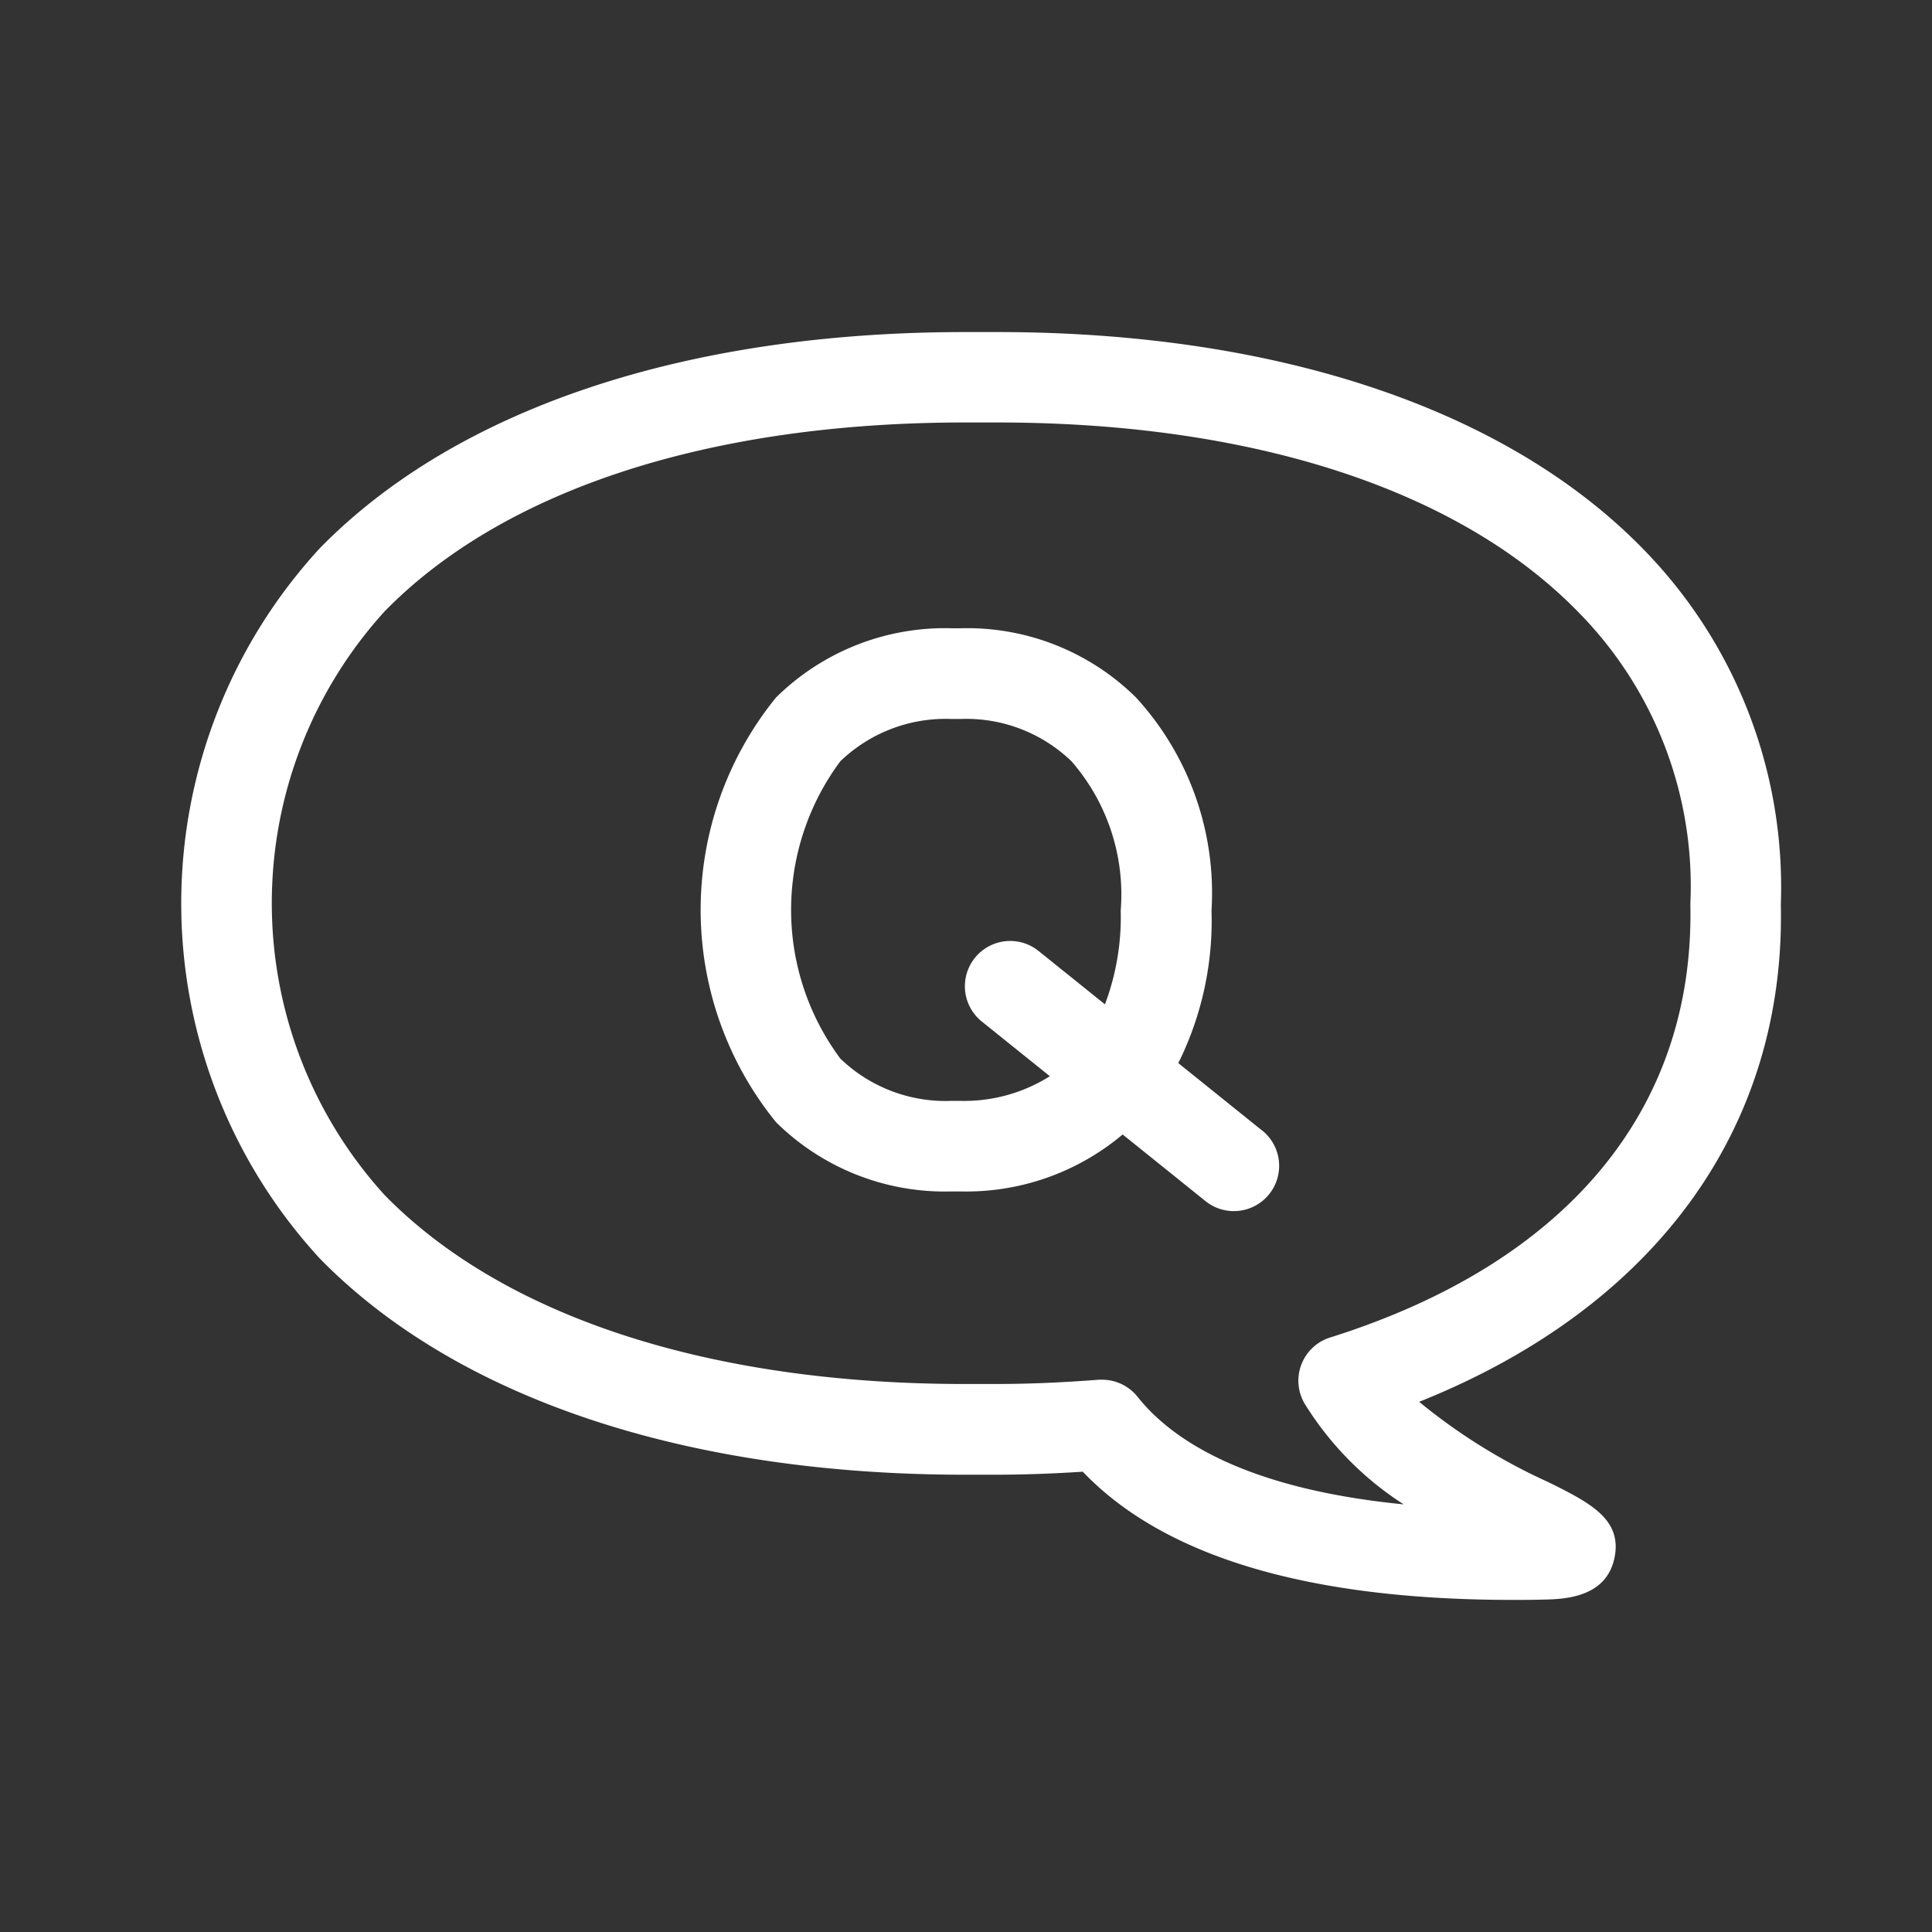
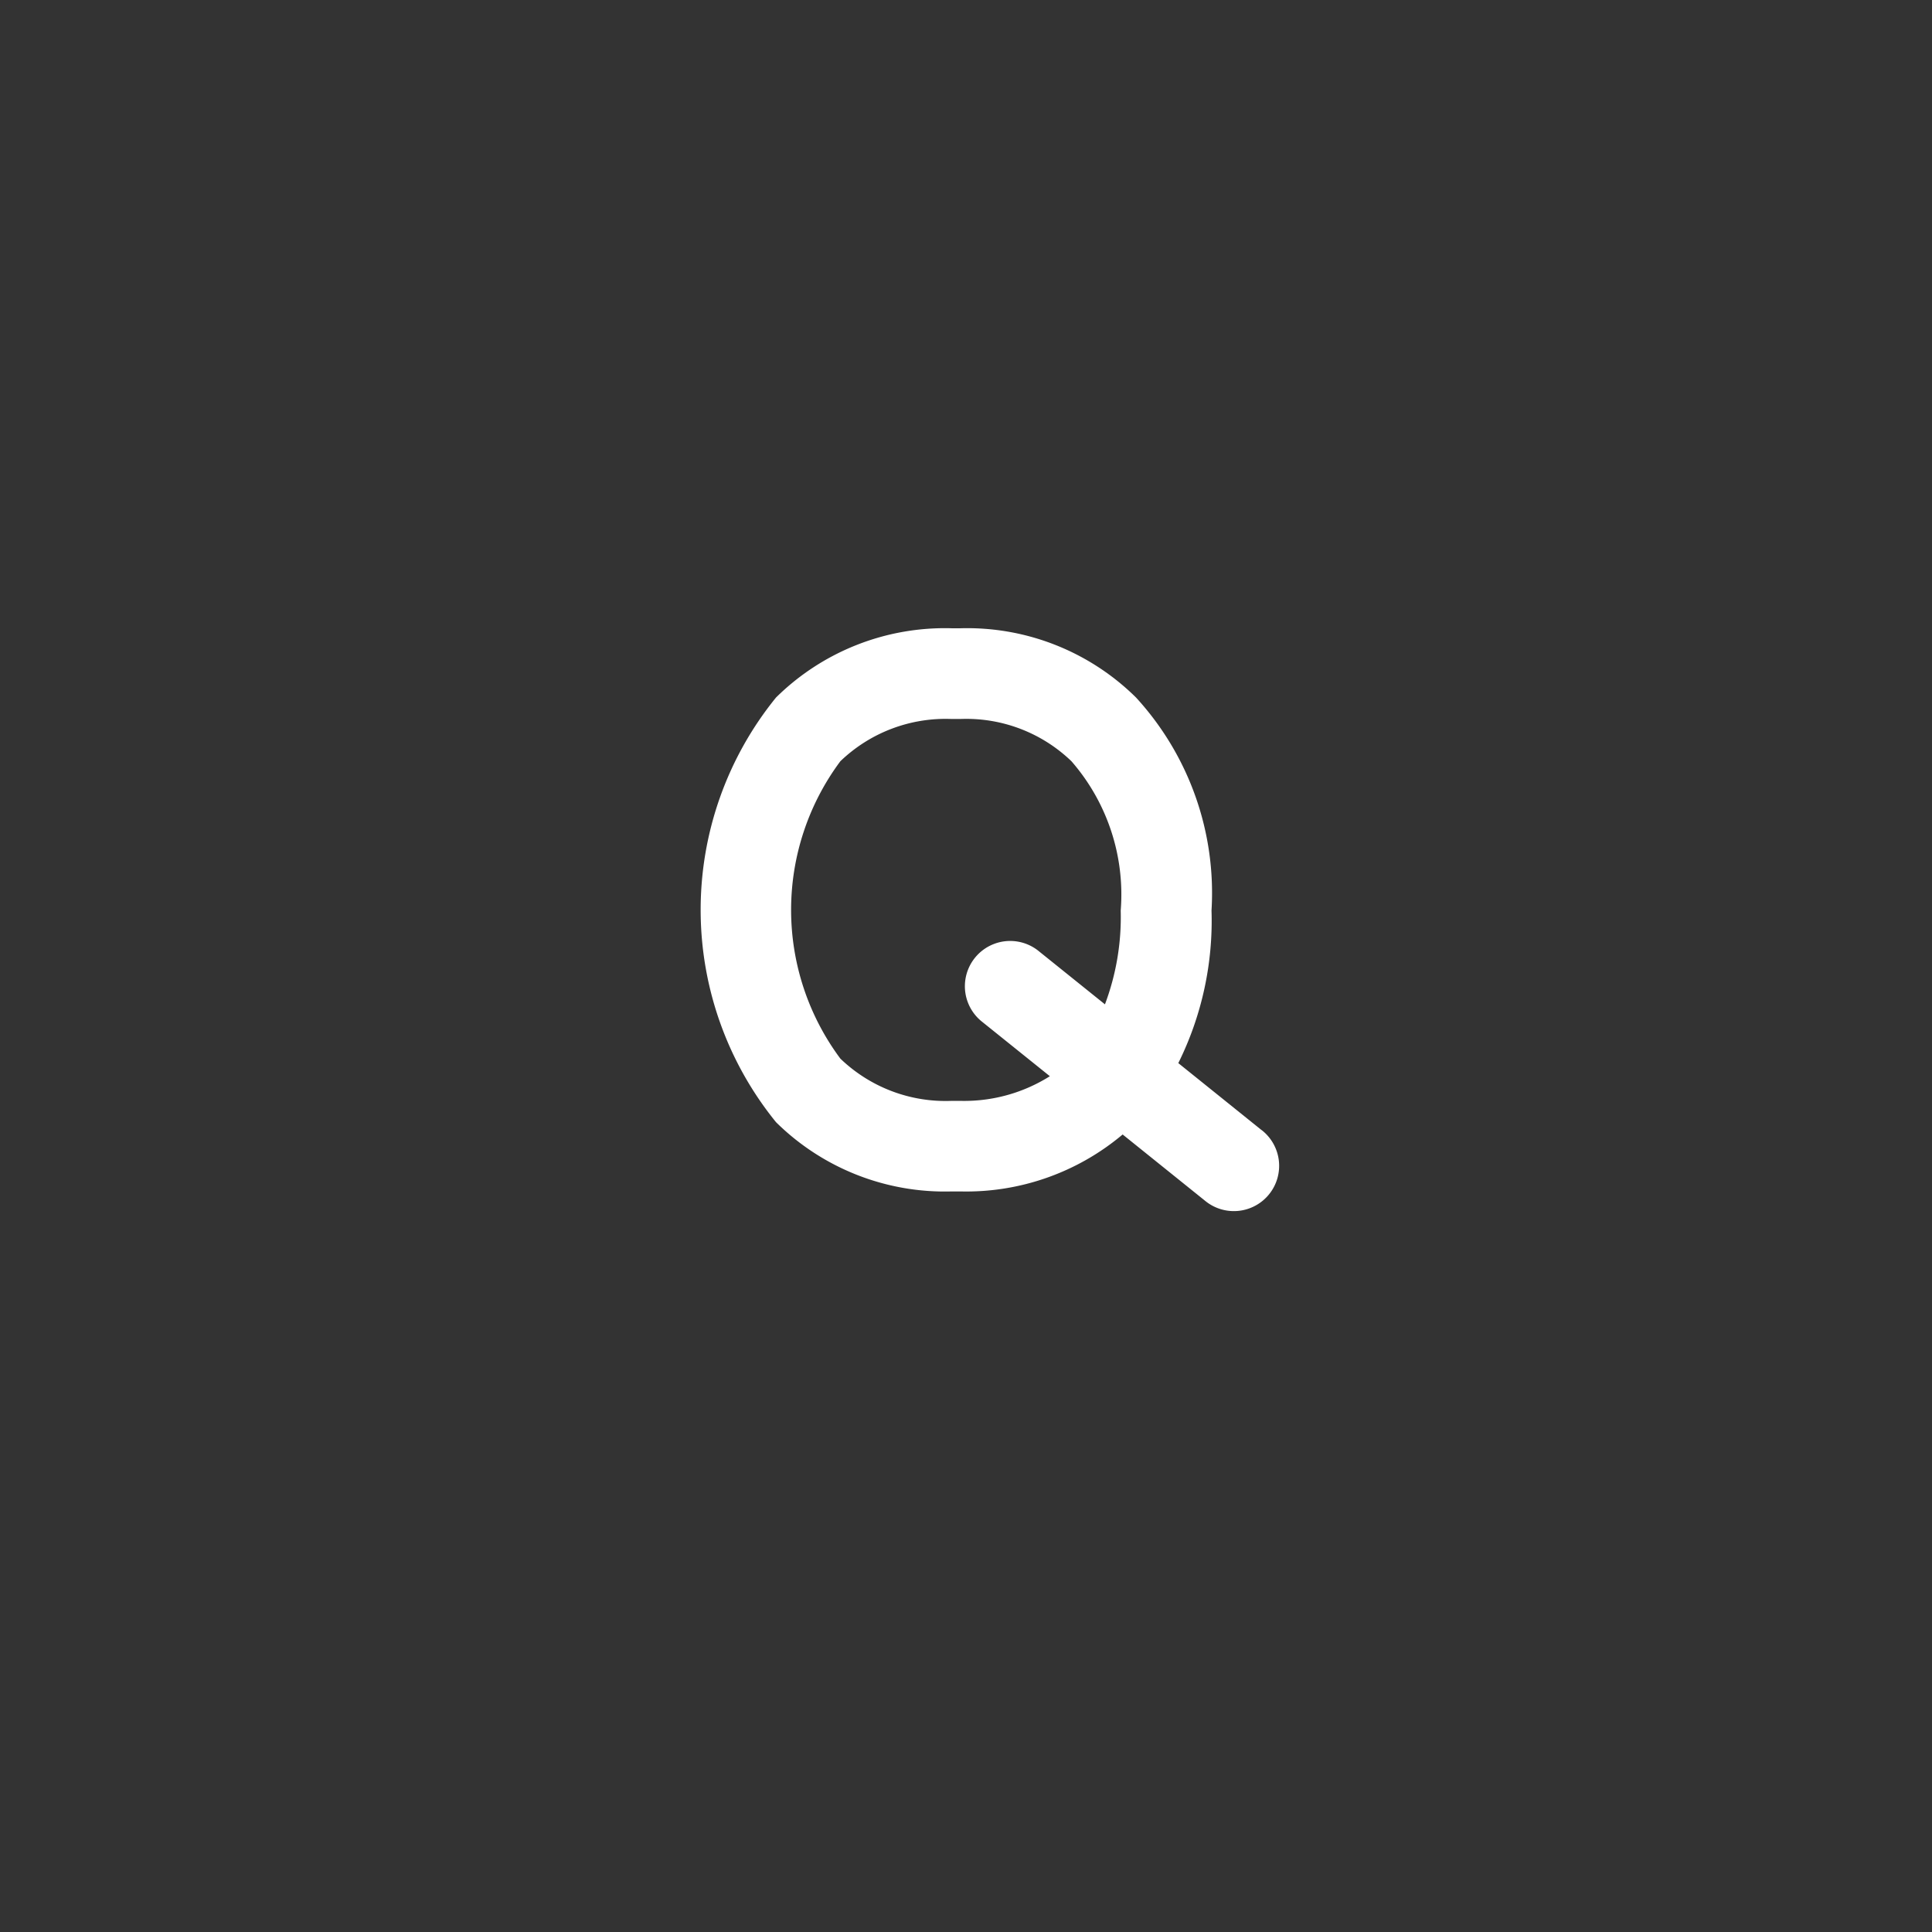
<svg xmlns="http://www.w3.org/2000/svg" width="64" height="64" viewBox="0 0 64 64">
  <rect x="0" y="0" width="64" height="64" fill="#333333" stroke="none" />
  <g data-name="グループ 6721">
    <path data-name="長方形 705" style="fill:none" d="M0 0h64v64H0z" />
    <g data-name="グループ 6719">
-       <path data-name="パス 4525" d="M1117.147 211.454H1116.08c-9.265 0-16.854 2.542-21.372 7.159a17.37 17.37 0 0 0 0 23.533c4.518 4.617 12.107 7.16 21.369 7.16h.964c.923 0 1.892-.032 2.94-.1 2.689 2.818 7.478 4.247 14.254 4.247.319 0 .642 0 .974-.01.676-.013 2.084-.042 2.377-1.349s-.8-1.855-2.18-2.541a19.225 19.225 0 0 1-4.282-2.662c7.806-3.122 12.142-9.054 11.98-16.479a15.994 15.994 0 0 0-4.589-11.8c-4.515-4.612-12.105-7.158-21.368-7.158zm11.026 33.307a1.5 1.5 0 0 0-.854 2.173 10.586 10.586 0 0 0 3.291 3.354c-5.265-.517-7.695-2.152-8.814-3.562a1.5 1.5 0 0 0-1.175-.567h-.112c-1.287.1-2.389.142-3.467.142h-.964c-8.448 0-15.276-2.223-19.225-6.259a14.374 14.374 0 0 1 0-19.336c3.948-4.035 10.777-6.257 19.227-6.257H1117.147c8.45 0 15.278 2.222 19.226 6.258a12.93 12.93 0 0 1 3.734 9.7c.147 6.793-4.091 11.887-11.934 14.354z" transform="translate(-1084.112 -200.454)" style="fill:#fff" />
      <path data-name="パス 4526" d="m1125.9 237.887-2.755-2.216a10.612 10.612 0 0 0 1.1-5.056 9.58 9.58 0 0 0-2.5-7.054 7.953 7.953 0 0 0-5.814-2.295h-.297a7.96 7.96 0 0 0-5.816 2.295 11.156 11.156 0 0 0 0 14.066 7.953 7.953 0 0 0 5.816 2.295h.3a8.043 8.043 0 0 0 5.367-1.887l2.723 2.19a1.5 1.5 0 1 0 1.879-2.338zm-9.969-.965h-.3a5.024 5.024 0 0 1-3.681-1.4 8.25 8.25 0 0 1 0-9.851 5.026 5.026 0 0 1 3.68-1.4h.297a5.021 5.021 0 0 1 3.678 1.4 6.719 6.719 0 0 1 1.632 4.947 8.208 8.208 0 0 1-.522 3.106l-2.222-1.786a1.5 1.5 0 0 0-1.879 2.338l2.276 1.829a5.321 5.321 0 0 1-2.956.817z" transform="translate(-1084.112 -200.454)" style="fill:#fff" />
    </g>
  </g>
</svg>